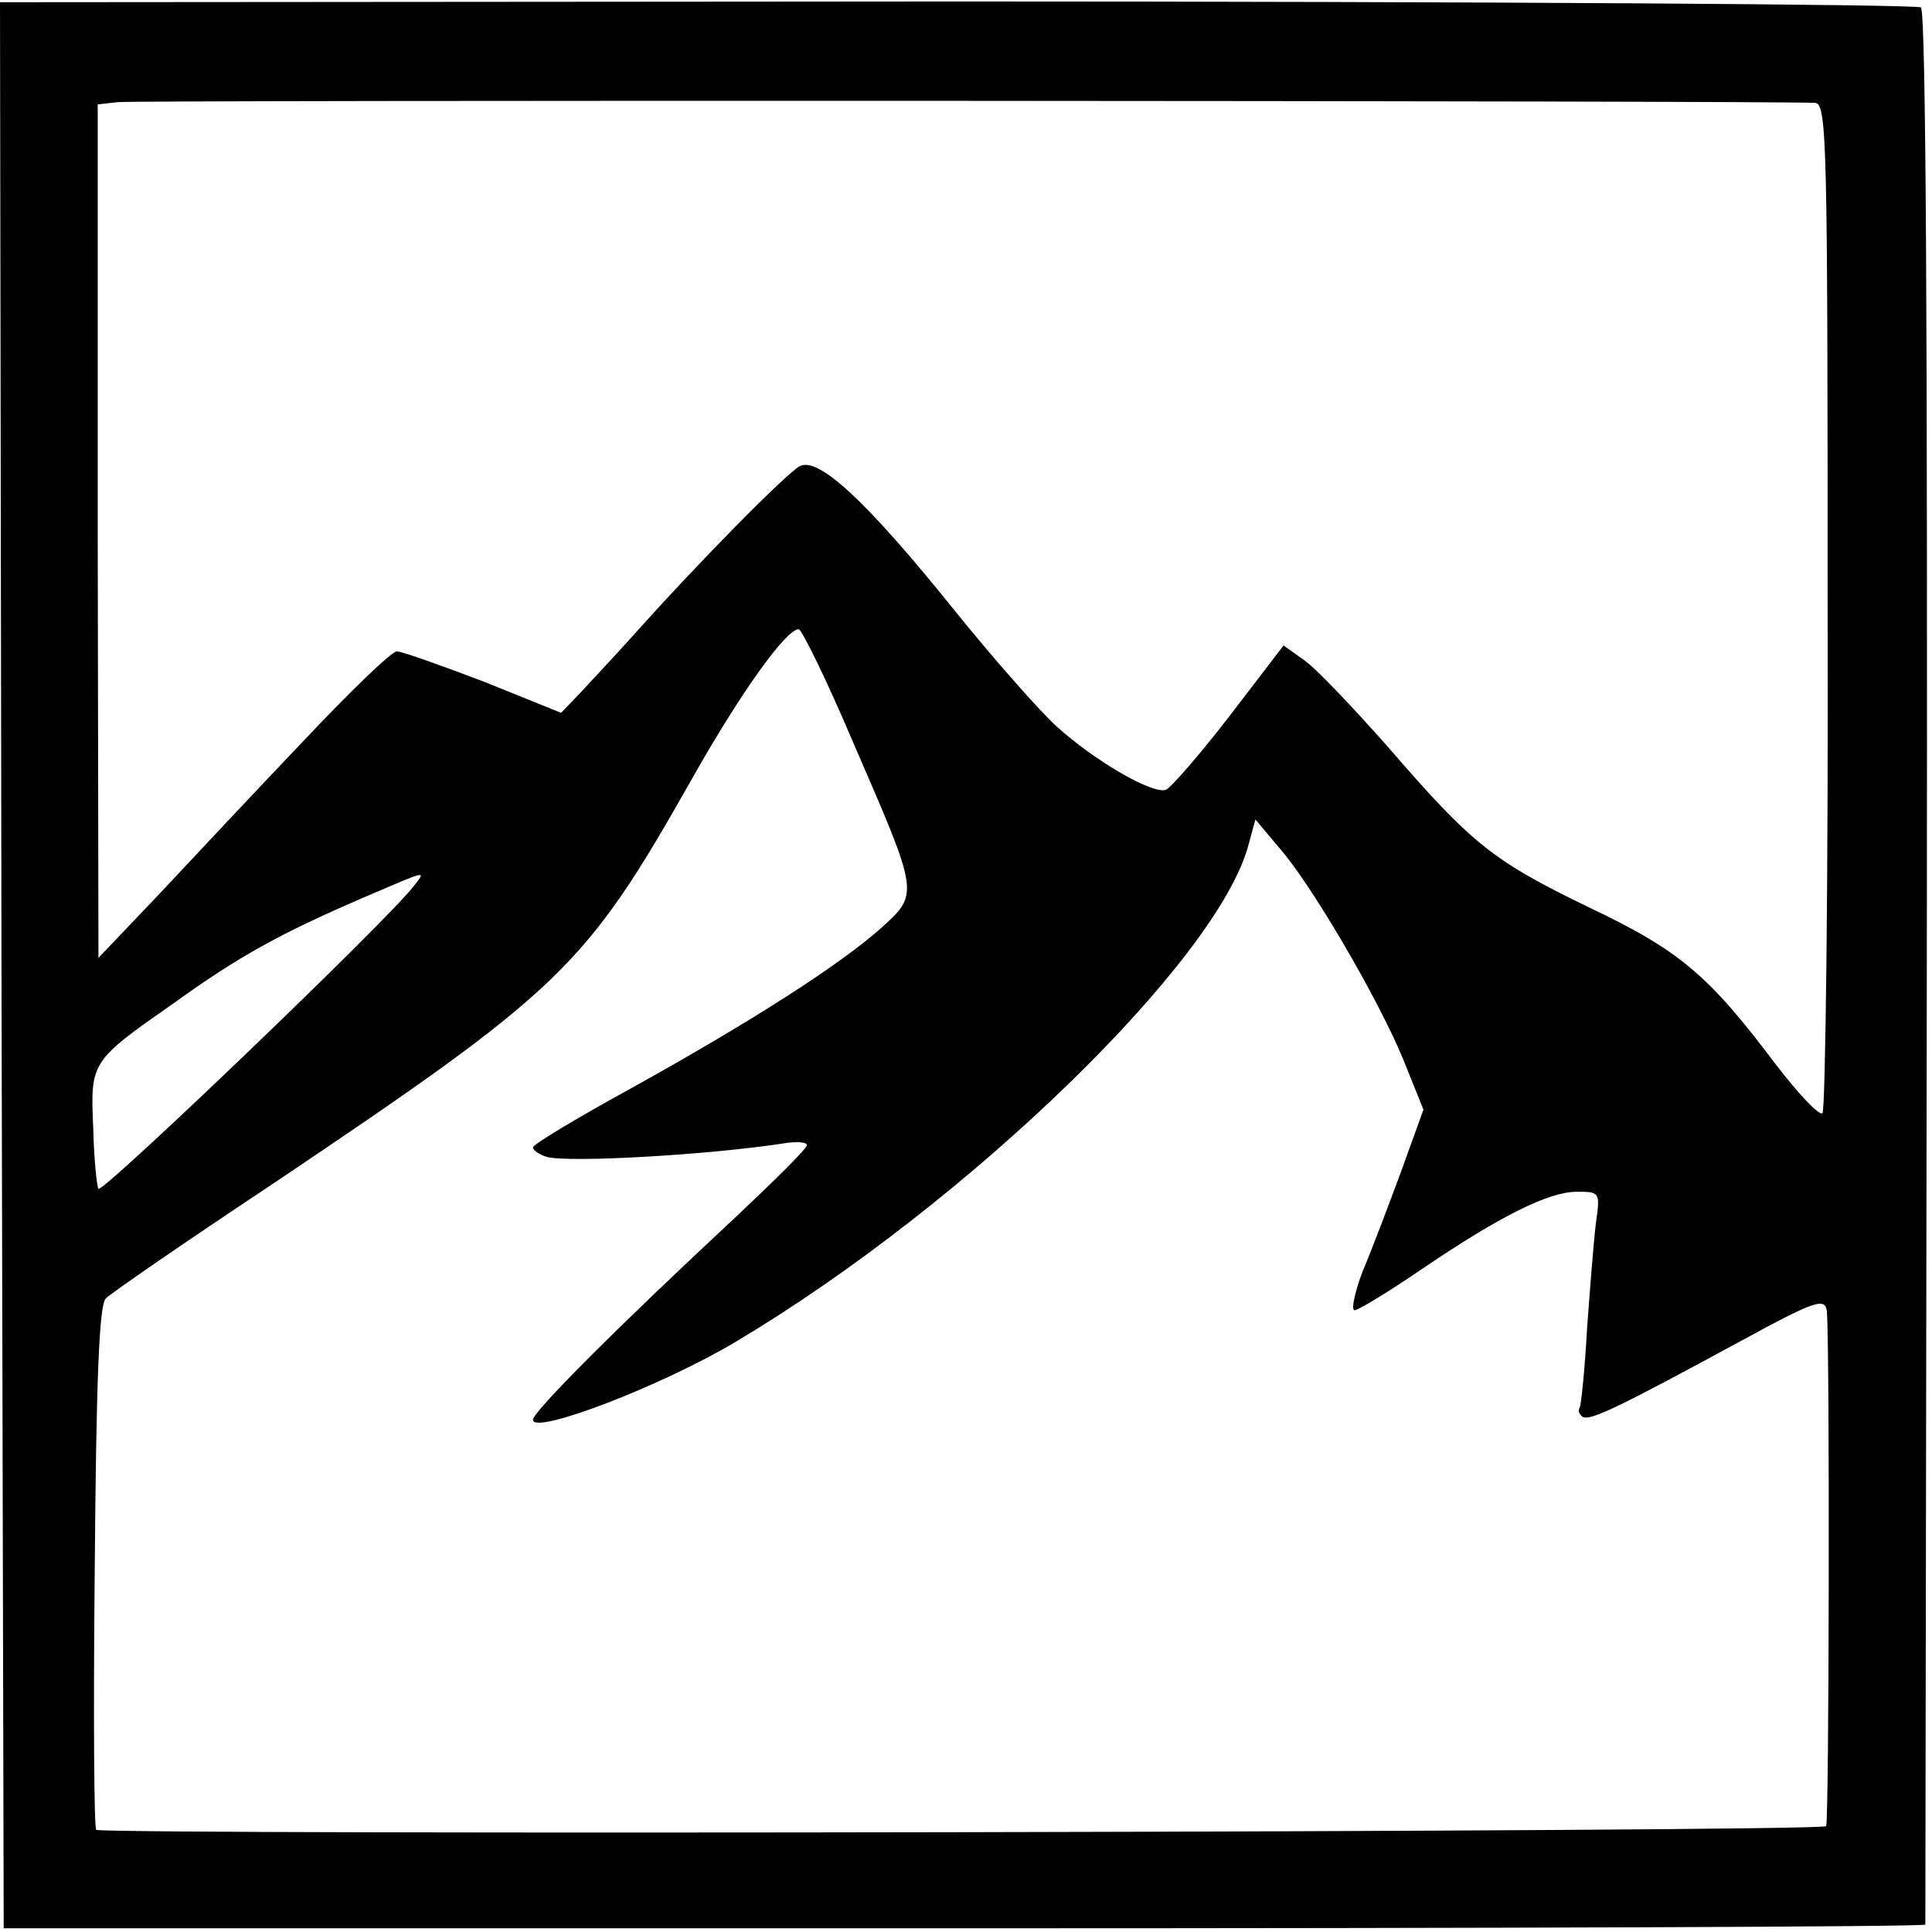
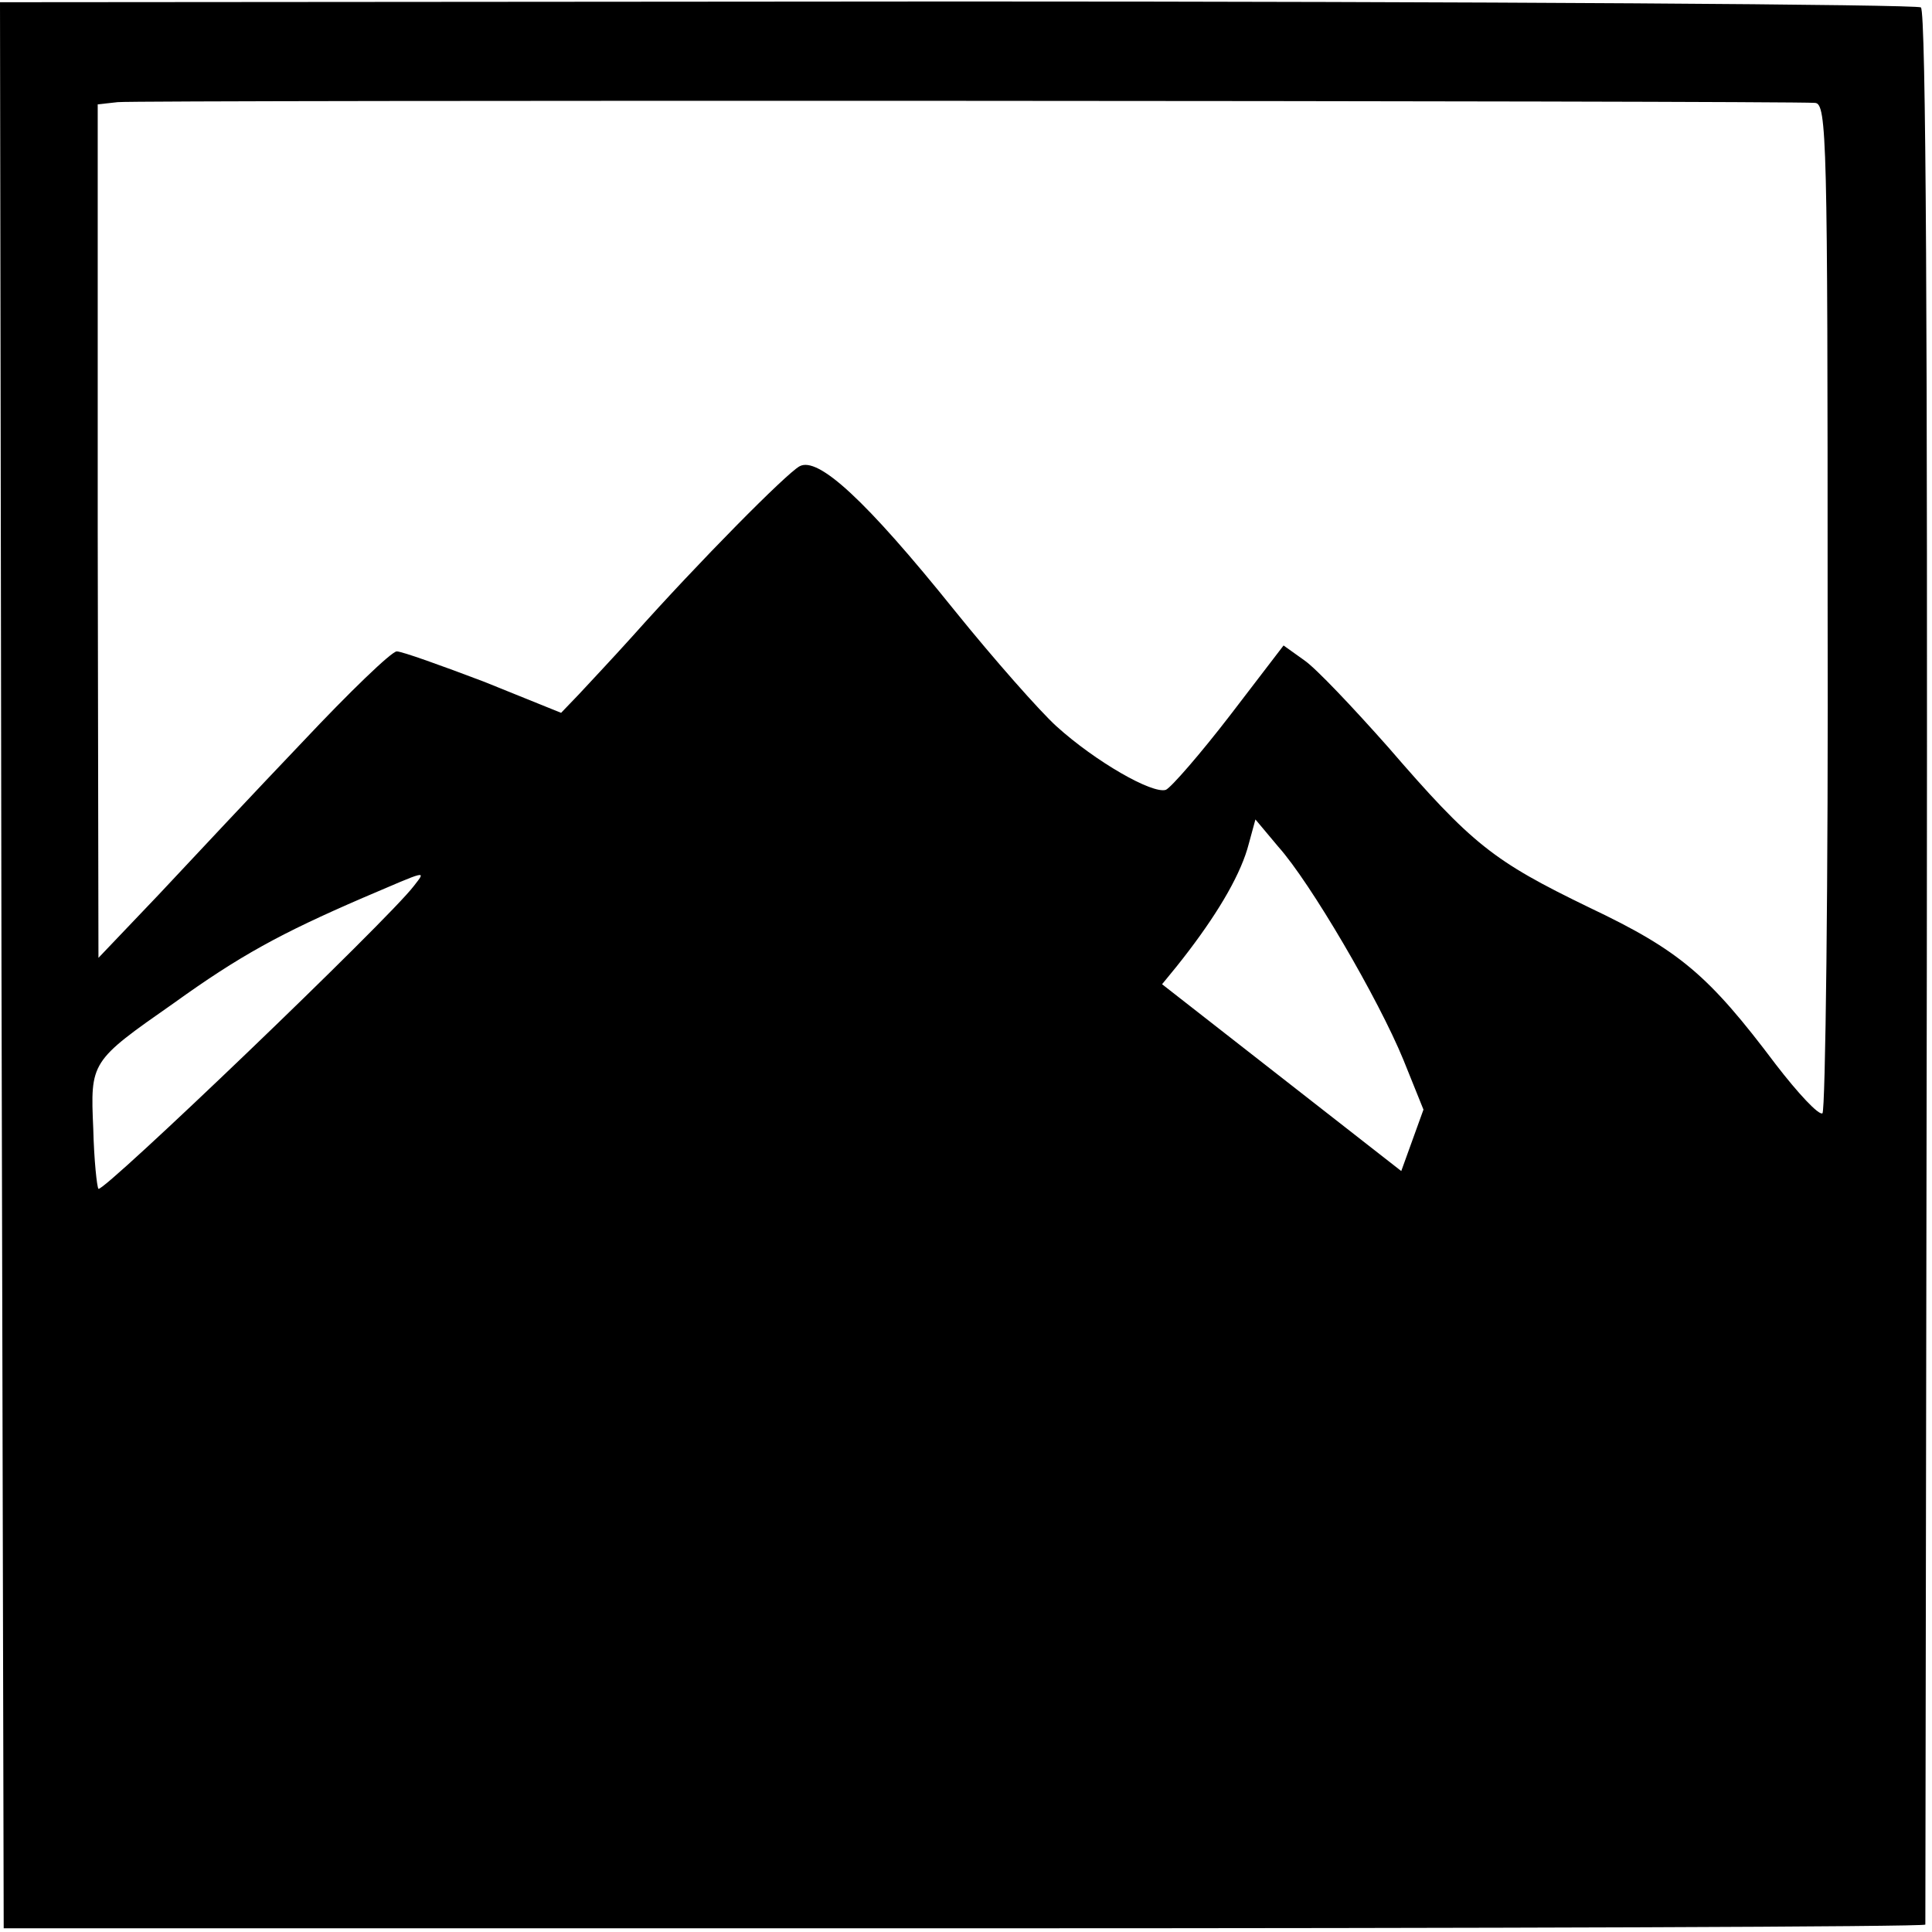
<svg xmlns="http://www.w3.org/2000/svg" version="1.0" width="261pt" height="261pt" viewBox="0 0 261 261" preserveAspectRatio="xMidYMid meet">
  <g transform="translate(0,261) scale(0.1,-0.1)" fill="#000000" stroke="none">
-     <path d="M2 1306 l3 -1301 1298 0 c713 0 1297 2 1298 5 0 3 1 585 2 1293 1 849 -1 1291 -8 1297 -5 4 -592 8 -1303 8 l-1292 -1 2 -1301z m2450 1165 c16 -1 17 -49 17 -680 1 -374 -3 -682 -7 -685 -5 -3 -33 27 -63 66 -91 121 -130 154 -252 212 -130 63 -158 85 -272 217 -47 53 -97 106 -113 117 l-28 20 -72 -94 c-40 -52 -80 -98 -87 -101 -18 -6 -95 38 -148 86 -22 20 -84 90 -138 157 -119 148 -184 208 -209 194 -18 -10 -135 -128 -226 -230 -27 -30 -60 -65 -72 -78 l-24 -25 -104 42 c-58 22 -111 41 -118 41 -7 0 -64 -55 -127 -122 -63 -66 -151 -160 -195 -207 l-81 -85 -1 577 0 576 27 3 c24 3 2254 2 2293 -1z m-1299 -865 c89 -205 89 -203 37 -250 -55 -49 -173 -125 -337 -216 -73 -40 -133 -76 -133 -80 0 -4 9 -10 19 -13 32 -8 222 3 324 19 15 2 27 1 27 -3 0 -5 -44 -48 -97 -98 -158 -147 -273 -262 -273 -273 0 -21 175 46 275 106 312 186 652 516 692 672 l9 33 31 -37 c43 -48 135 -205 169 -288 l27 -67 -30 -83 c-17 -46 -40 -107 -52 -135 -11 -29 -16 -53 -11 -53 5 0 46 25 90 55 106 72 172 105 210 105 31 0 32 0 26 -42 -3 -24 -8 -88 -12 -143 -3 -55 -8 -103 -10 -107 -3 -4 0 -9 4 -12 10 -6 49 13 213 102 101 55 115 60 117 40 4 -52 3 -688 -1 -695 -5 -8 -2315 -12 -2337 -5 -3 1 -4 161 -2 354 2 256 6 356 15 364 7 7 104 74 217 149 402 270 430 297 576 555 65 115 126 200 143 200 4 0 38 -69 74 -154z m-594 -193 c-35 -46 -420 -415 -426 -409 -2 2 -6 39 -7 81 -4 91 -4 91 109 170 89 64 144 94 255 142 89 38 86 38 69 16z" />
+     <path d="M2 1306 l3 -1301 1298 0 c713 0 1297 2 1298 5 0 3 1 585 2 1293 1 849 -1 1291 -8 1297 -5 4 -592 8 -1303 8 l-1292 -1 2 -1301z m2450 1165 c16 -1 17 -49 17 -680 1 -374 -3 -682 -7 -685 -5 -3 -33 27 -63 66 -91 121 -130 154 -252 212 -130 63 -158 85 -272 217 -47 53 -97 106 -113 117 l-28 20 -72 -94 c-40 -52 -80 -98 -87 -101 -18 -6 -95 38 -148 86 -22 20 -84 90 -138 157 -119 148 -184 208 -209 194 -18 -10 -135 -128 -226 -230 -27 -30 -60 -65 -72 -78 l-24 -25 -104 42 c-58 22 -111 41 -118 41 -7 0 -64 -55 -127 -122 -63 -66 -151 -160 -195 -207 l-81 -85 -1 577 0 576 27 3 c24 3 2254 2 2293 -1z m-1299 -865 c89 -205 89 -203 37 -250 -55 -49 -173 -125 -337 -216 -73 -40 -133 -76 -133 -80 0 -4 9 -10 19 -13 32 -8 222 3 324 19 15 2 27 1 27 -3 0 -5 -44 -48 -97 -98 -158 -147 -273 -262 -273 -273 0 -21 175 46 275 106 312 186 652 516 692 672 l9 33 31 -37 c43 -48 135 -205 169 -288 l27 -67 -30 -83 z m-594 -193 c-35 -46 -420 -415 -426 -409 -2 2 -6 39 -7 81 -4 91 -4 91 109 170 89 64 144 94 255 142 89 38 86 38 69 16z" />
  </g>
</svg>